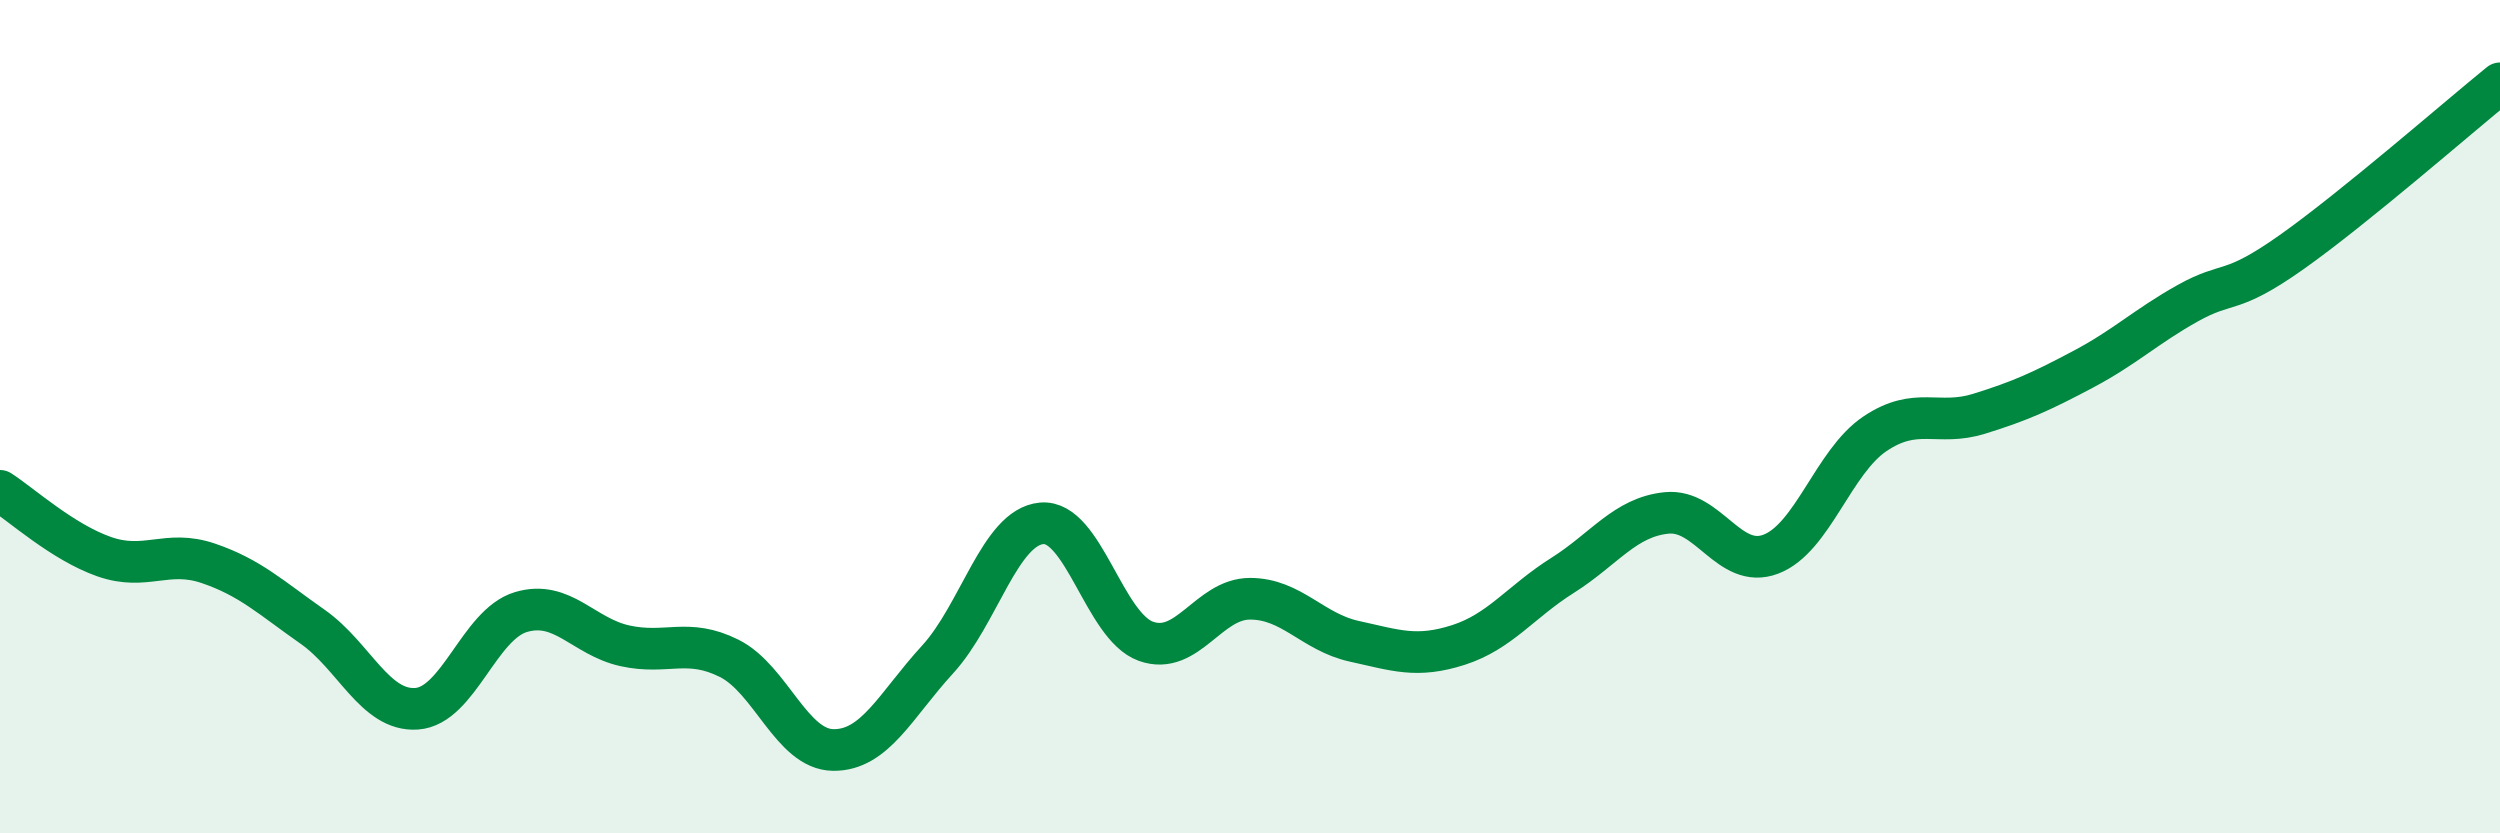
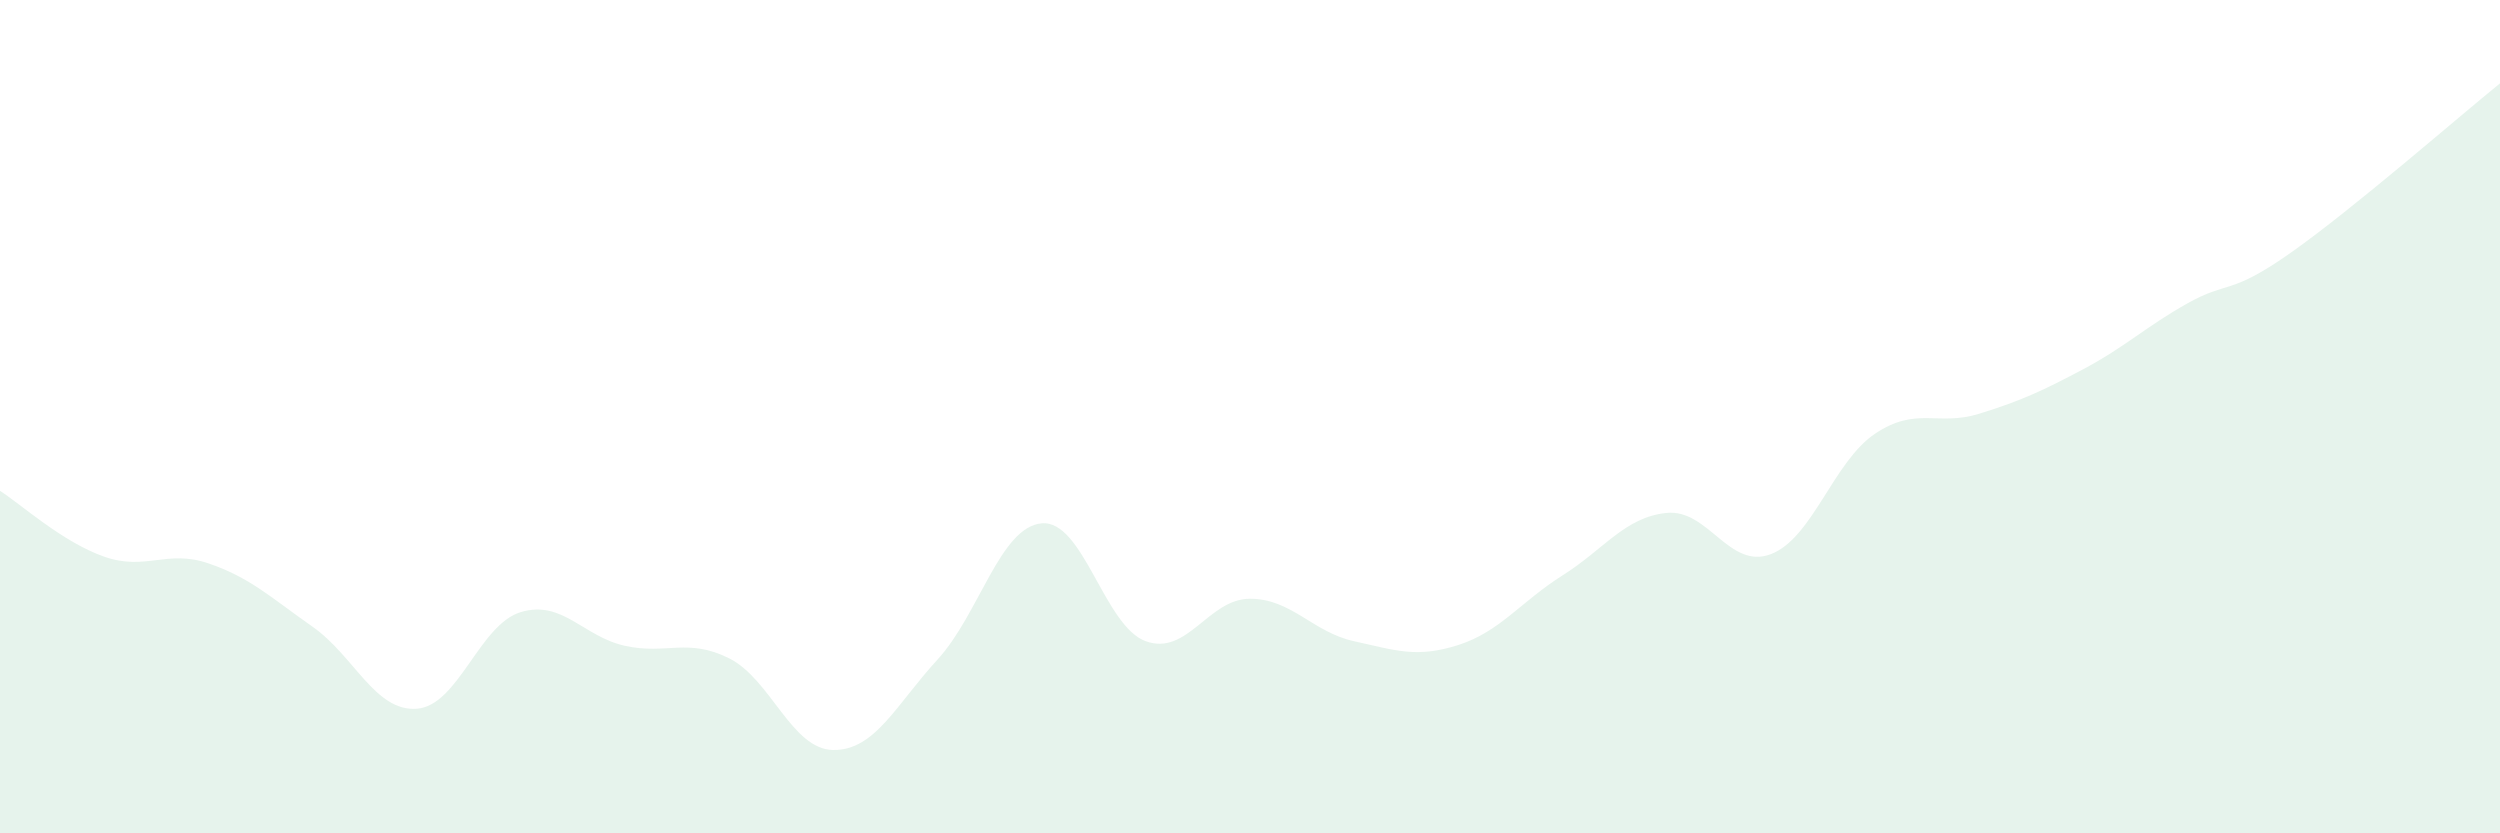
<svg xmlns="http://www.w3.org/2000/svg" width="60" height="20" viewBox="0 0 60 20">
  <path d="M 0,11.78 C 0.5,12.1 1.5,13.01 2.5,13.36 C 3.5,13.71 4,13.18 5,13.52 C 6,13.86 6.5,14.34 7.5,15.04 C 8.5,15.74 9,17.08 10,17.01 C 11,16.94 11.5,14.99 12.5,14.69 C 13.5,14.39 14,15.28 15,15.5 C 16,15.72 16.5,15.3 17.5,15.8 C 18.5,16.3 19,17.99 20,18 C 21,18.01 21.5,16.92 22.5,15.83 C 23.5,14.74 24,12.65 25,12.56 C 26,12.47 26.5,15.03 27.5,15.39 C 28.5,15.75 29,14.37 30,14.37 C 31,14.37 31.5,15.17 32.5,15.39 C 33.5,15.61 34,15.8 35,15.48 C 36,15.16 36.5,14.44 37.5,13.81 C 38.5,13.18 39,12.41 40,12.31 C 41,12.21 41.5,13.68 42.5,13.3 C 43.5,12.92 44,11.08 45,10.41 C 46,9.74 46.5,10.24 47.5,9.93 C 48.5,9.62 49,9.39 50,8.86 C 51,8.33 51.5,7.84 52.5,7.28 C 53.5,6.72 53.5,7.11 55,6.05 C 56.5,4.99 59,2.81 60,2L60 20L0 20Z" fill="#008740" opacity="0.1" stroke-linecap="round" stroke-linejoin="round" />
-   <path d="M 0,11.78 C 0.5,12.1 1.5,13.01 2.5,13.36 C 3.5,13.71 4,13.18 5,13.52 C 6,13.86 6.5,14.34 7.5,15.04 C 8.5,15.74 9,17.08 10,17.01 C 11,16.94 11.5,14.99 12.5,14.69 C 13.5,14.39 14,15.28 15,15.5 C 16,15.72 16.5,15.3 17.5,15.8 C 18.5,16.3 19,17.99 20,18 C 21,18.01 21.5,16.92 22.5,15.83 C 23.5,14.74 24,12.65 25,12.56 C 26,12.47 26.5,15.03 27.5,15.39 C 28.5,15.75 29,14.37 30,14.37 C 31,14.37 31.5,15.17 32.5,15.39 C 33.5,15.61 34,15.8 35,15.48 C 36,15.16 36.5,14.44 37.5,13.81 C 38.5,13.18 39,12.41 40,12.31 C 41,12.21 41.5,13.68 42.5,13.3 C 43.5,12.92 44,11.08 45,10.41 C 46,9.74 46.5,10.24 47.5,9.93 C 48.5,9.62 49,9.39 50,8.86 C 51,8.33 51.5,7.84 52.5,7.28 C 53.5,6.72 53.5,7.11 55,6.05 C 56.5,4.99 59,2.81 60,2" stroke="#008740" stroke-width="1" fill="none" stroke-linecap="round" stroke-linejoin="round" />
</svg>